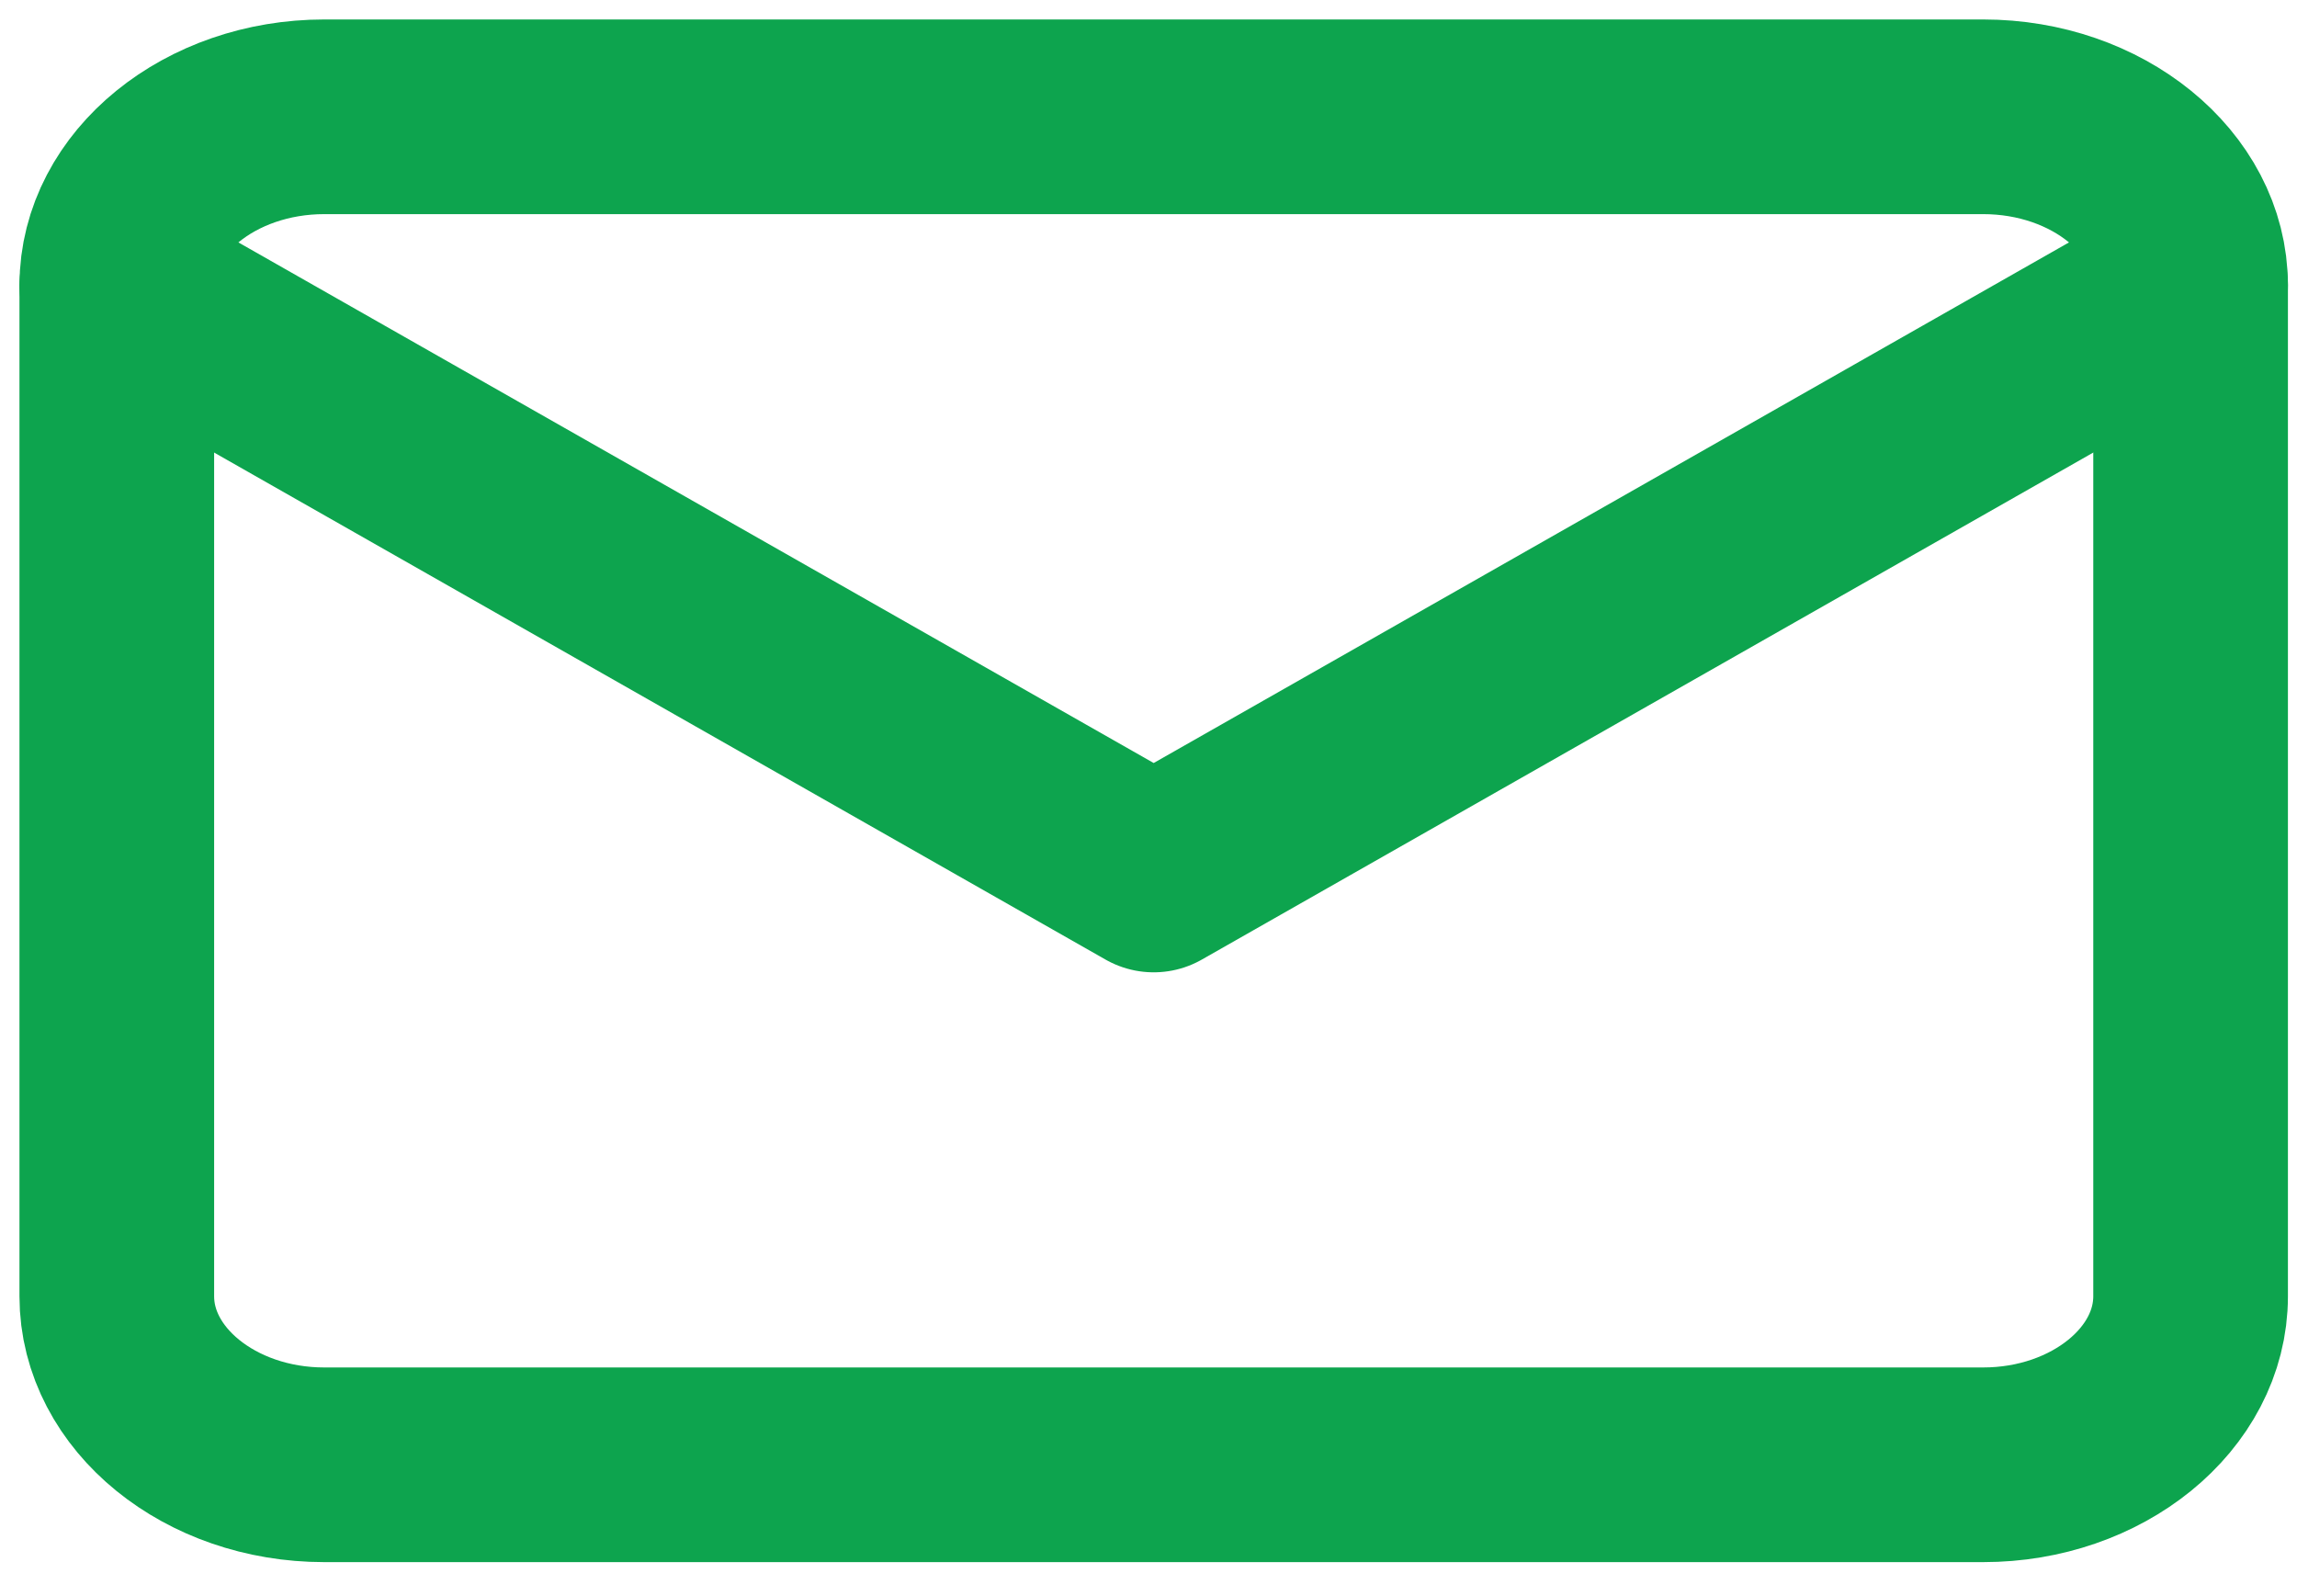
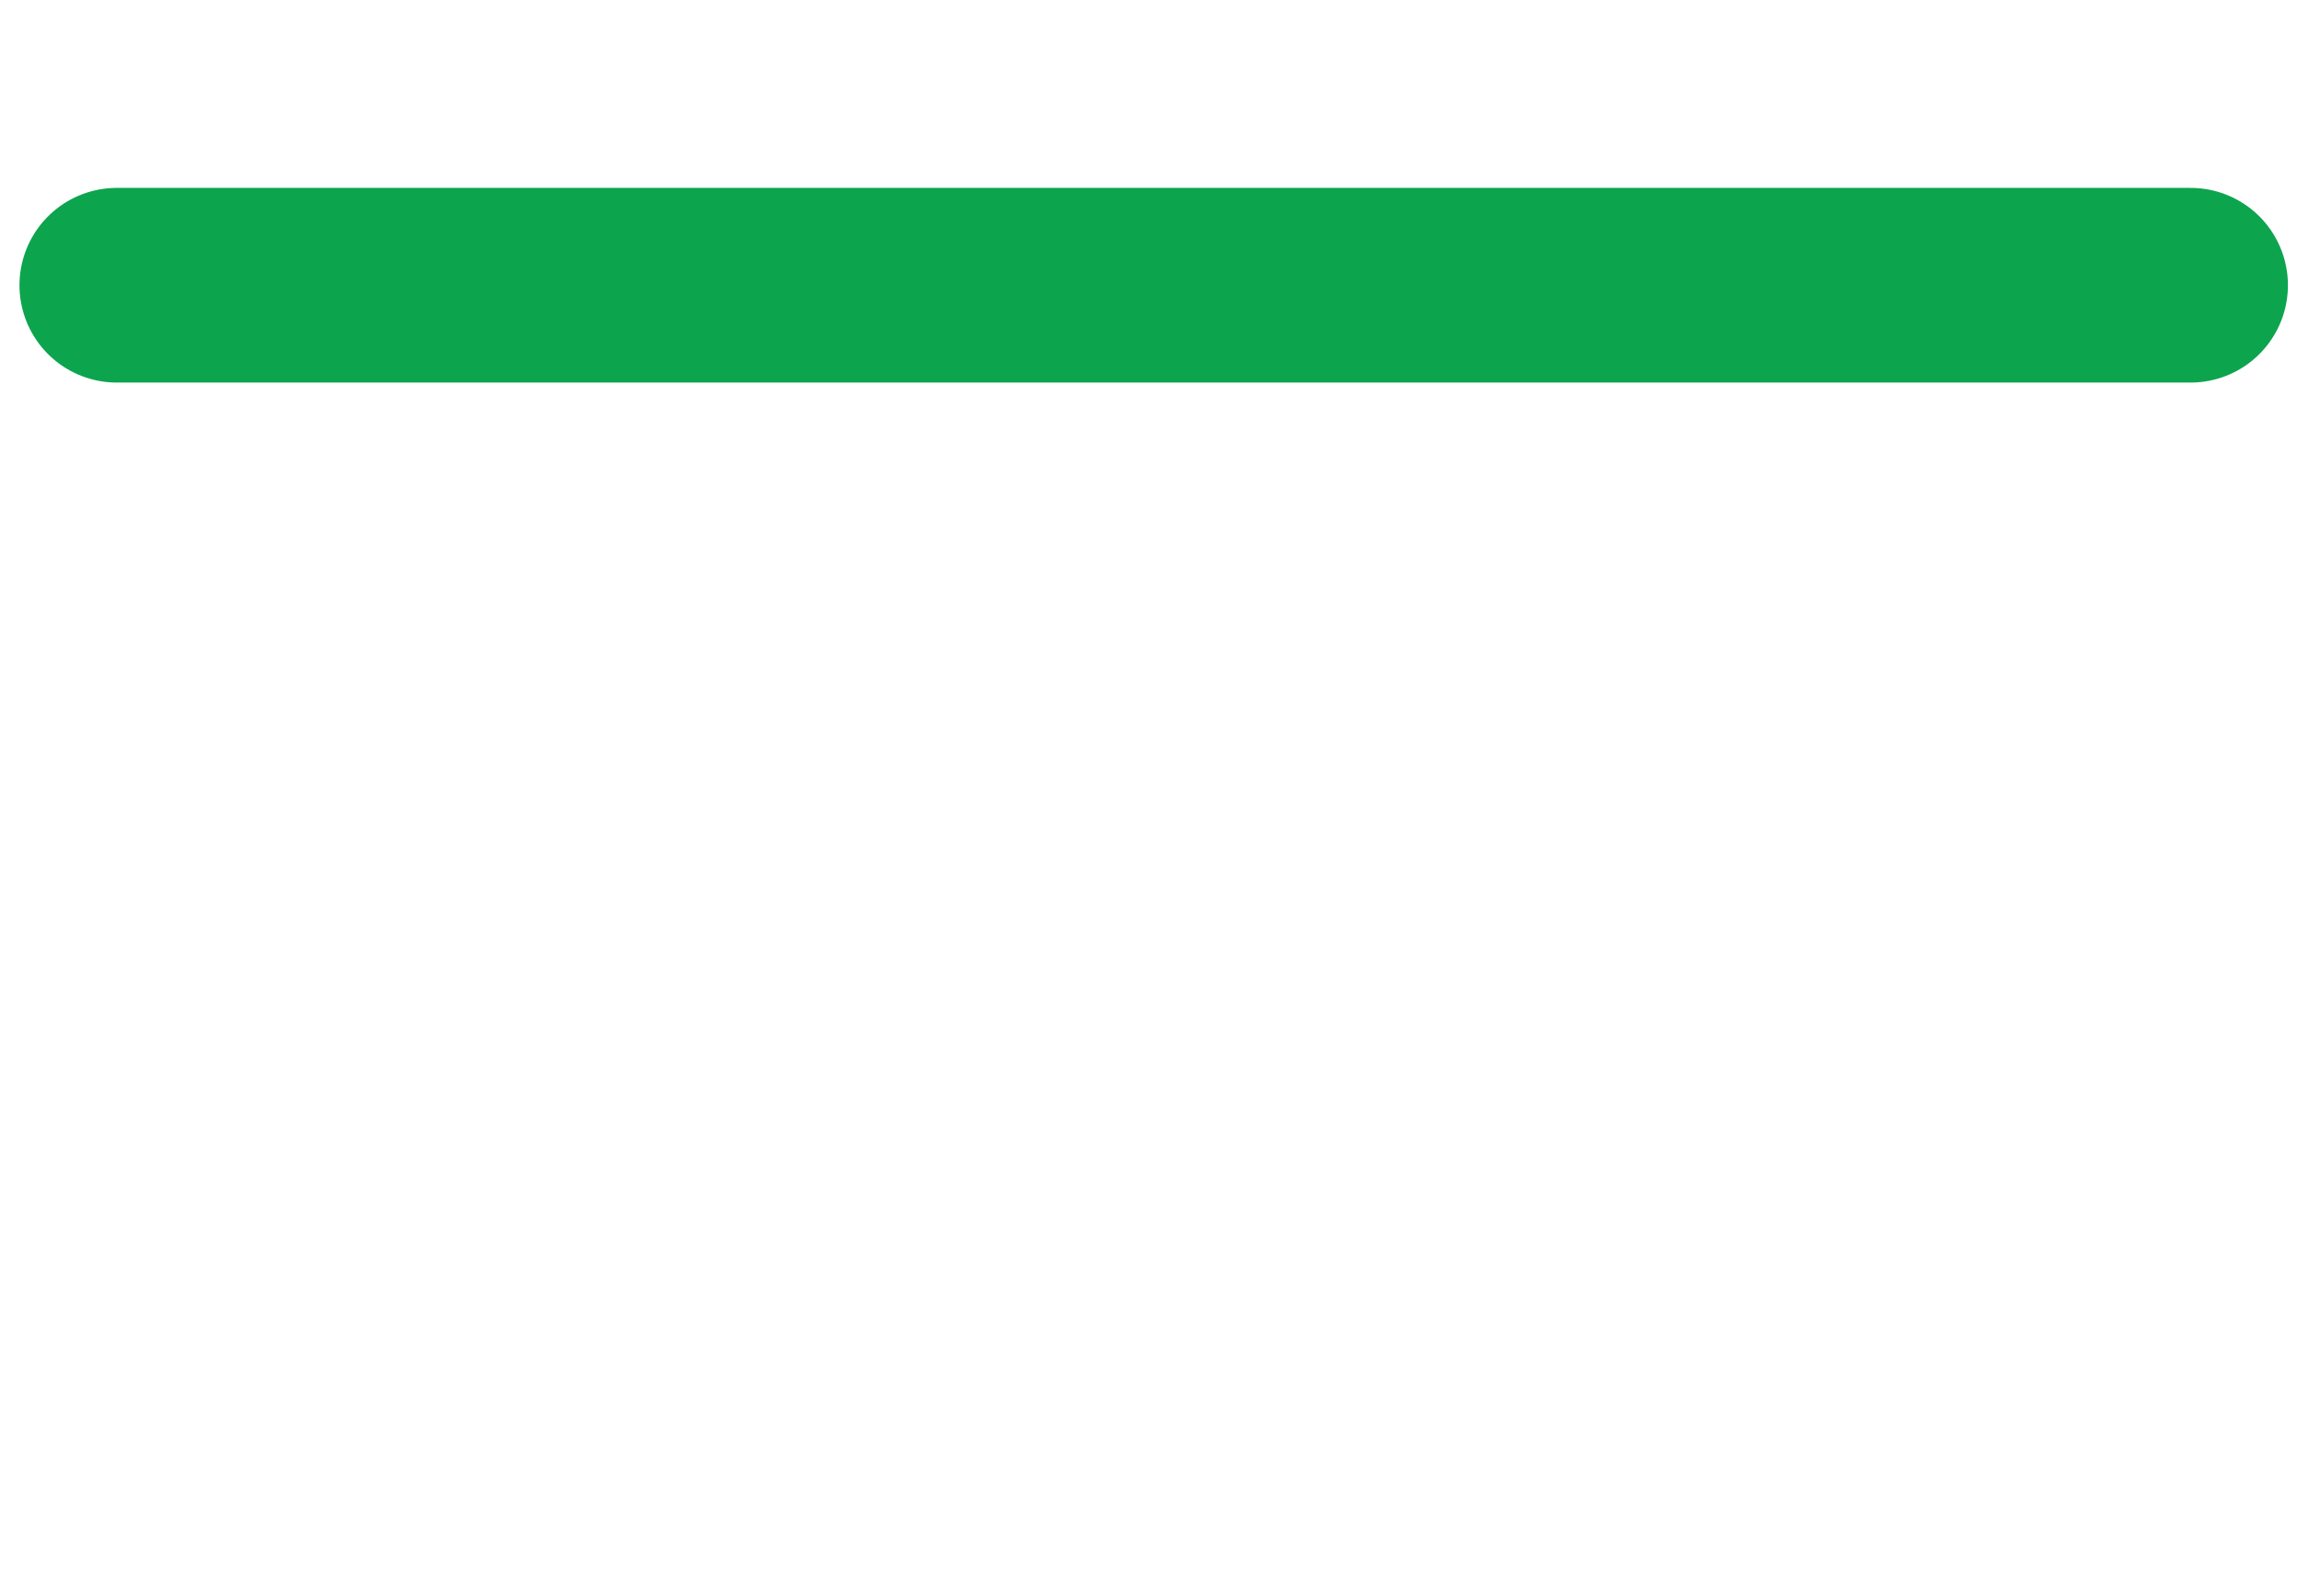
<svg xmlns="http://www.w3.org/2000/svg" width="59" height="41" viewBox="0 0 59 41" fill="none">
-   <path d="M8.327 3H50.94C53.87 3 56.267 4.948 56.267 7.328V33.295C56.267 35.676 53.87 37.623 50.94 37.623H8.327C5.397 37.623 3 35.676 3 33.295V7.328C3 4.948 5.397 3 8.327 3Z" stroke="#0DA44E" stroke-width="5" stroke-linecap="round" stroke-linejoin="round" />
-   <path d="M56.267 7.326L29.633 22.474L3 7.326" stroke="#0DA44E" stroke-width="5" stroke-linecap="round" stroke-linejoin="round" />
+   <path d="M56.267 7.326L3 7.326" stroke="#0DA44E" stroke-width="5" stroke-linecap="round" stroke-linejoin="round" />
</svg>